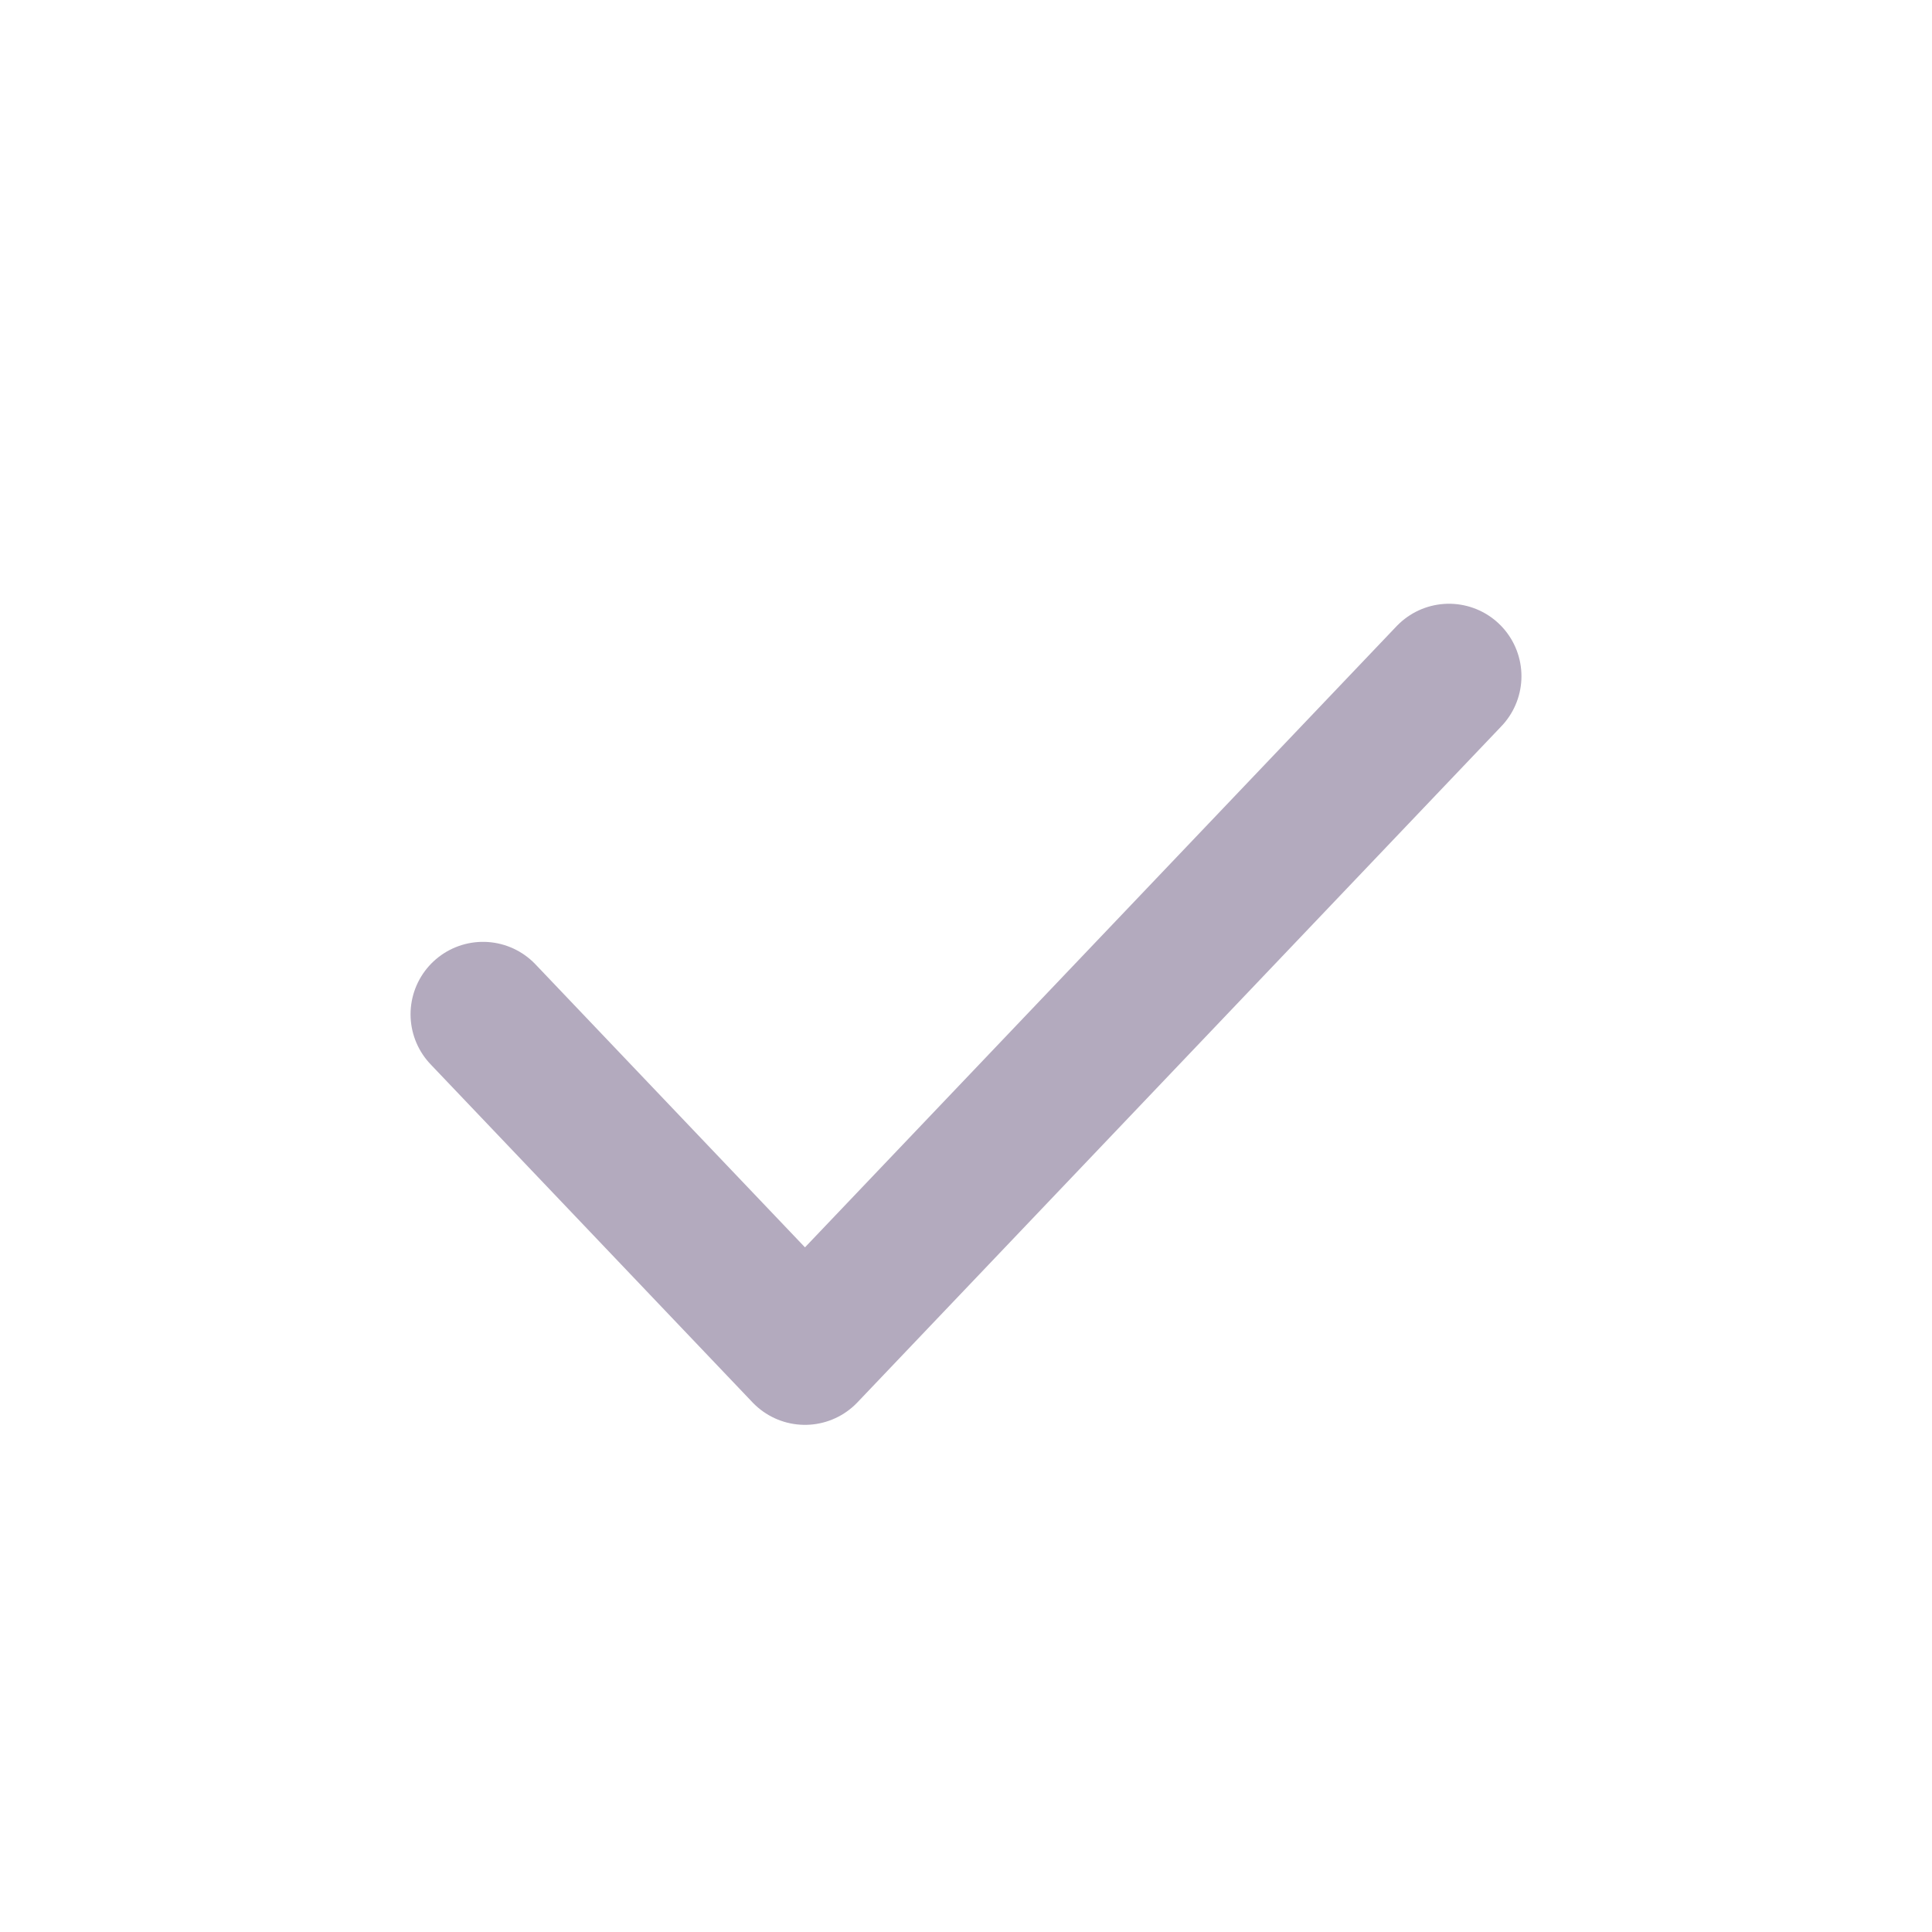
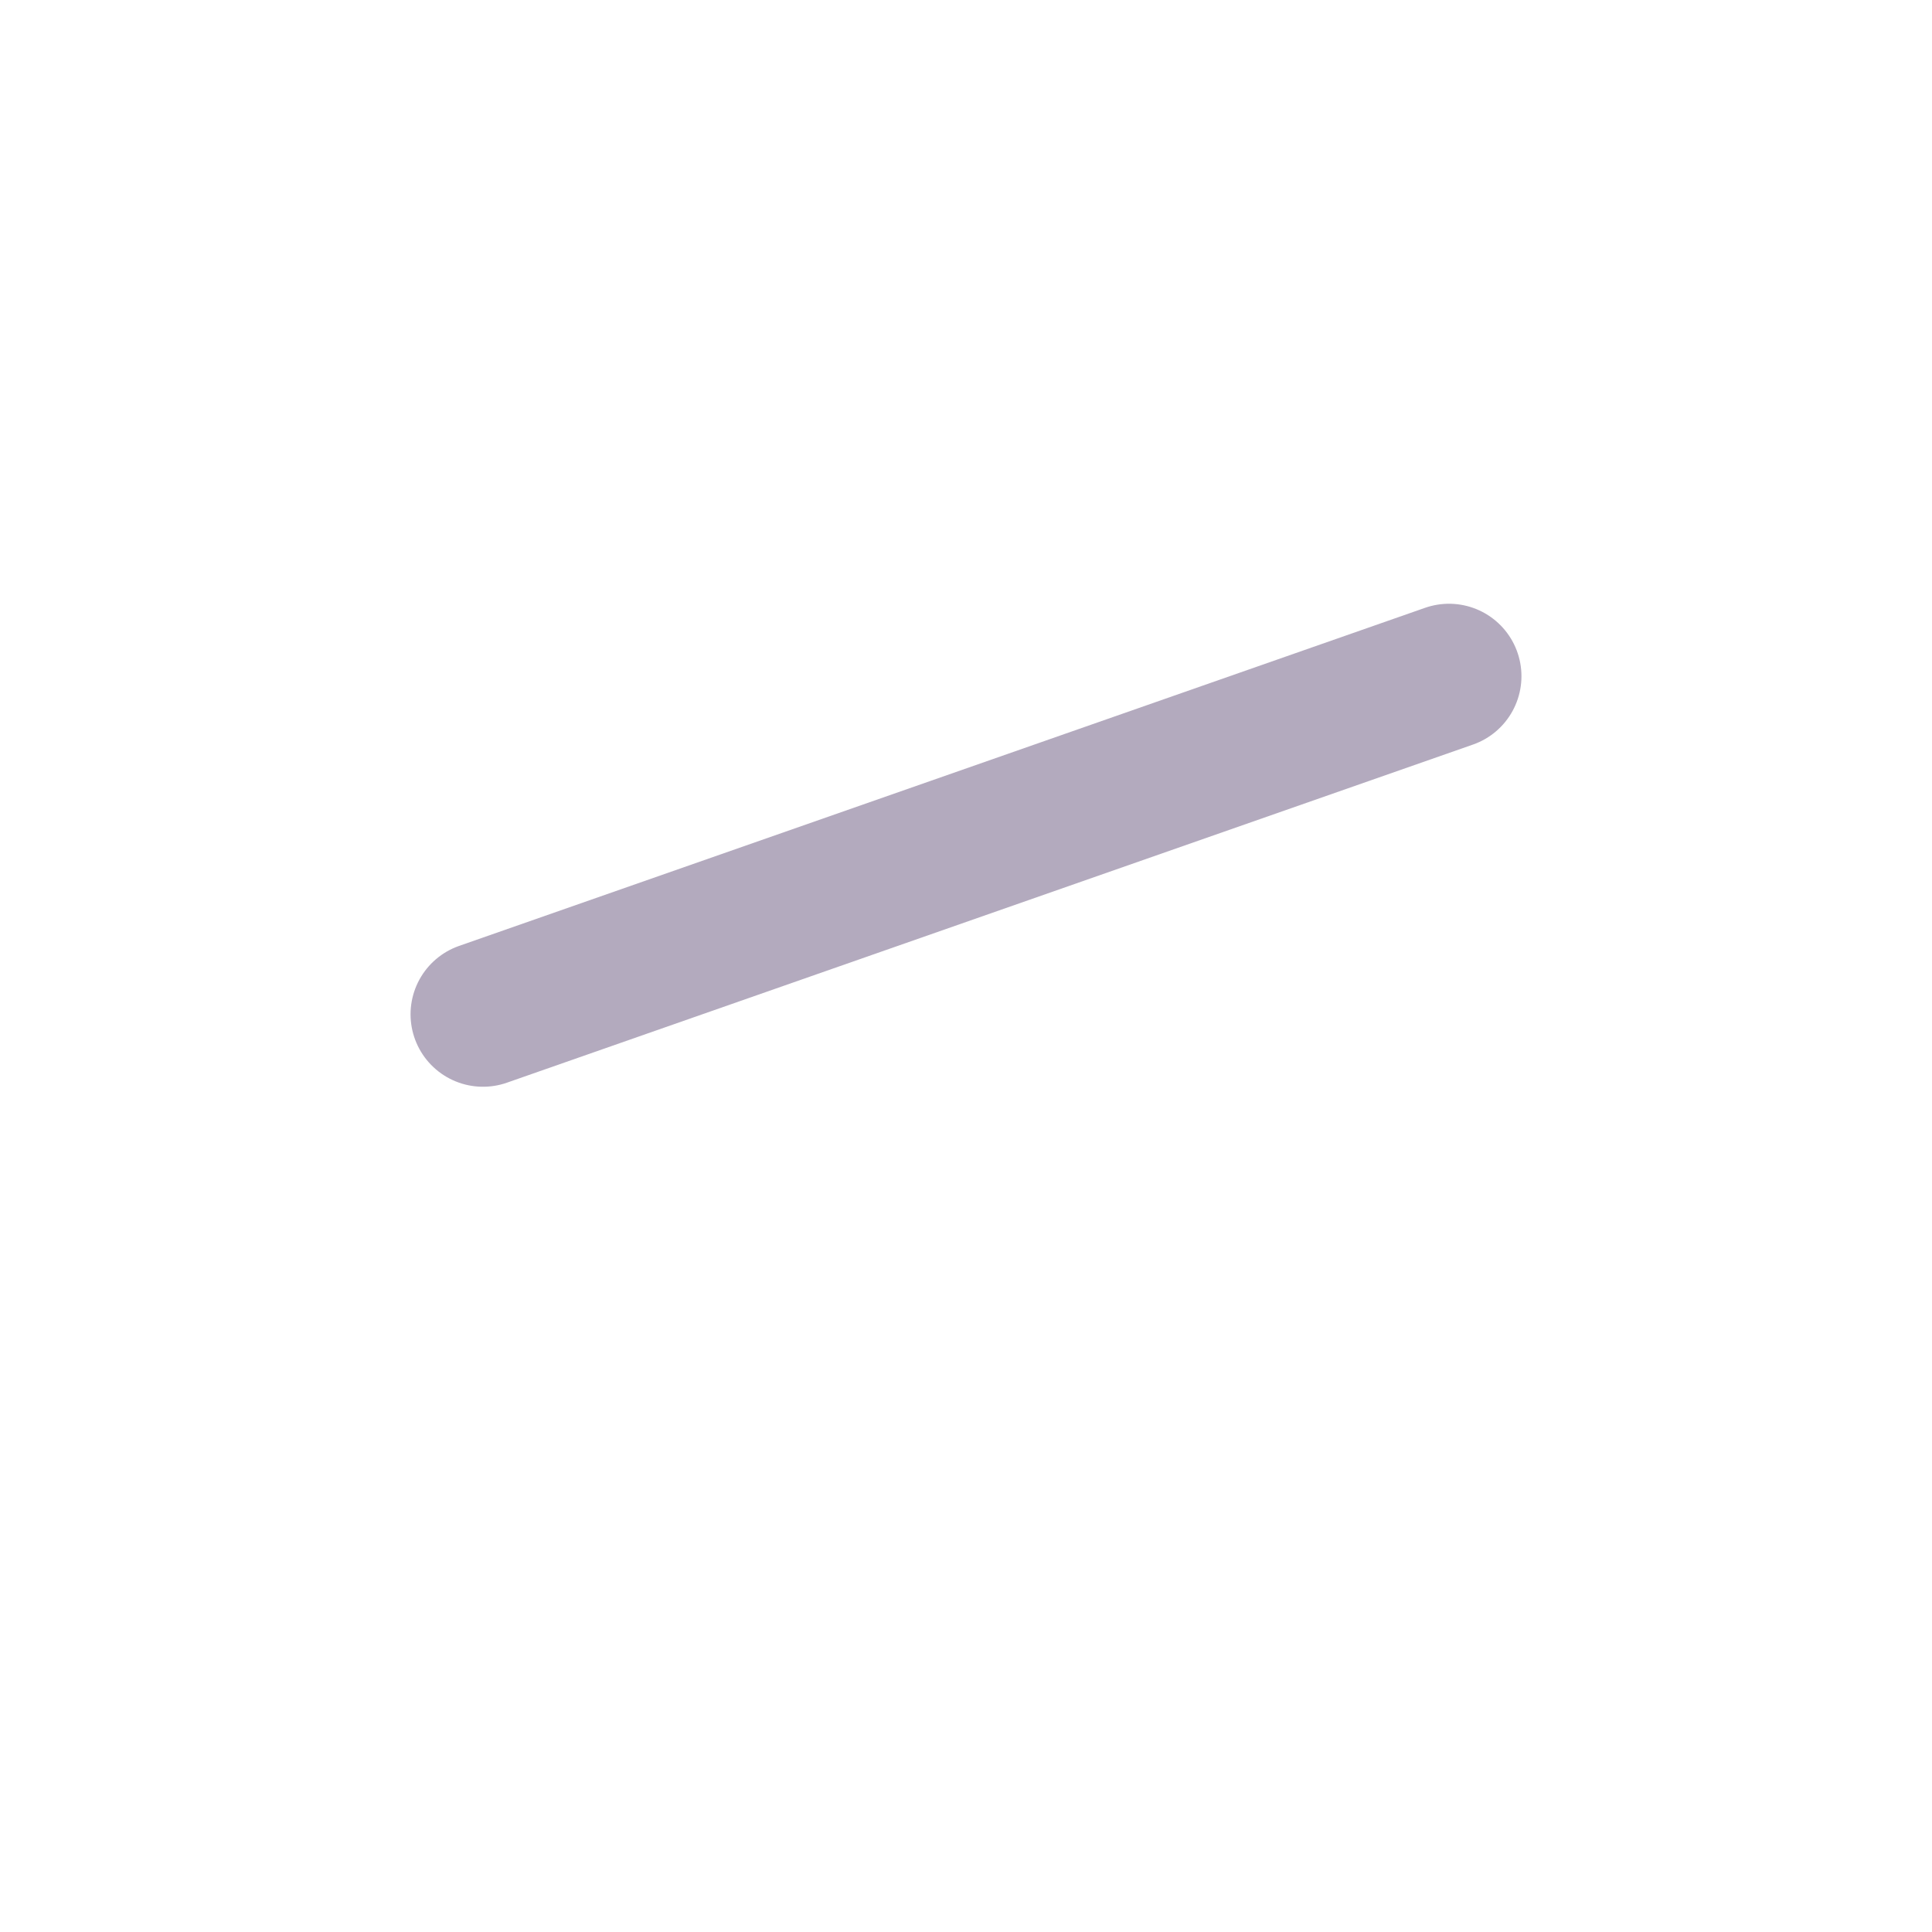
<svg xmlns="http://www.w3.org/2000/svg" width="20" height="20" viewBox="0 0 20 20" fill="none">
-   <path d="M5 10.5L8.333 14L15 7" stroke="#B3AABE" stroke-width="1.5" stroke-linecap="round" stroke-linejoin="round" />
+   <path d="M5 10.5L15 7" stroke="#B3AABE" stroke-width="1.5" stroke-linecap="round" stroke-linejoin="round" />
</svg>